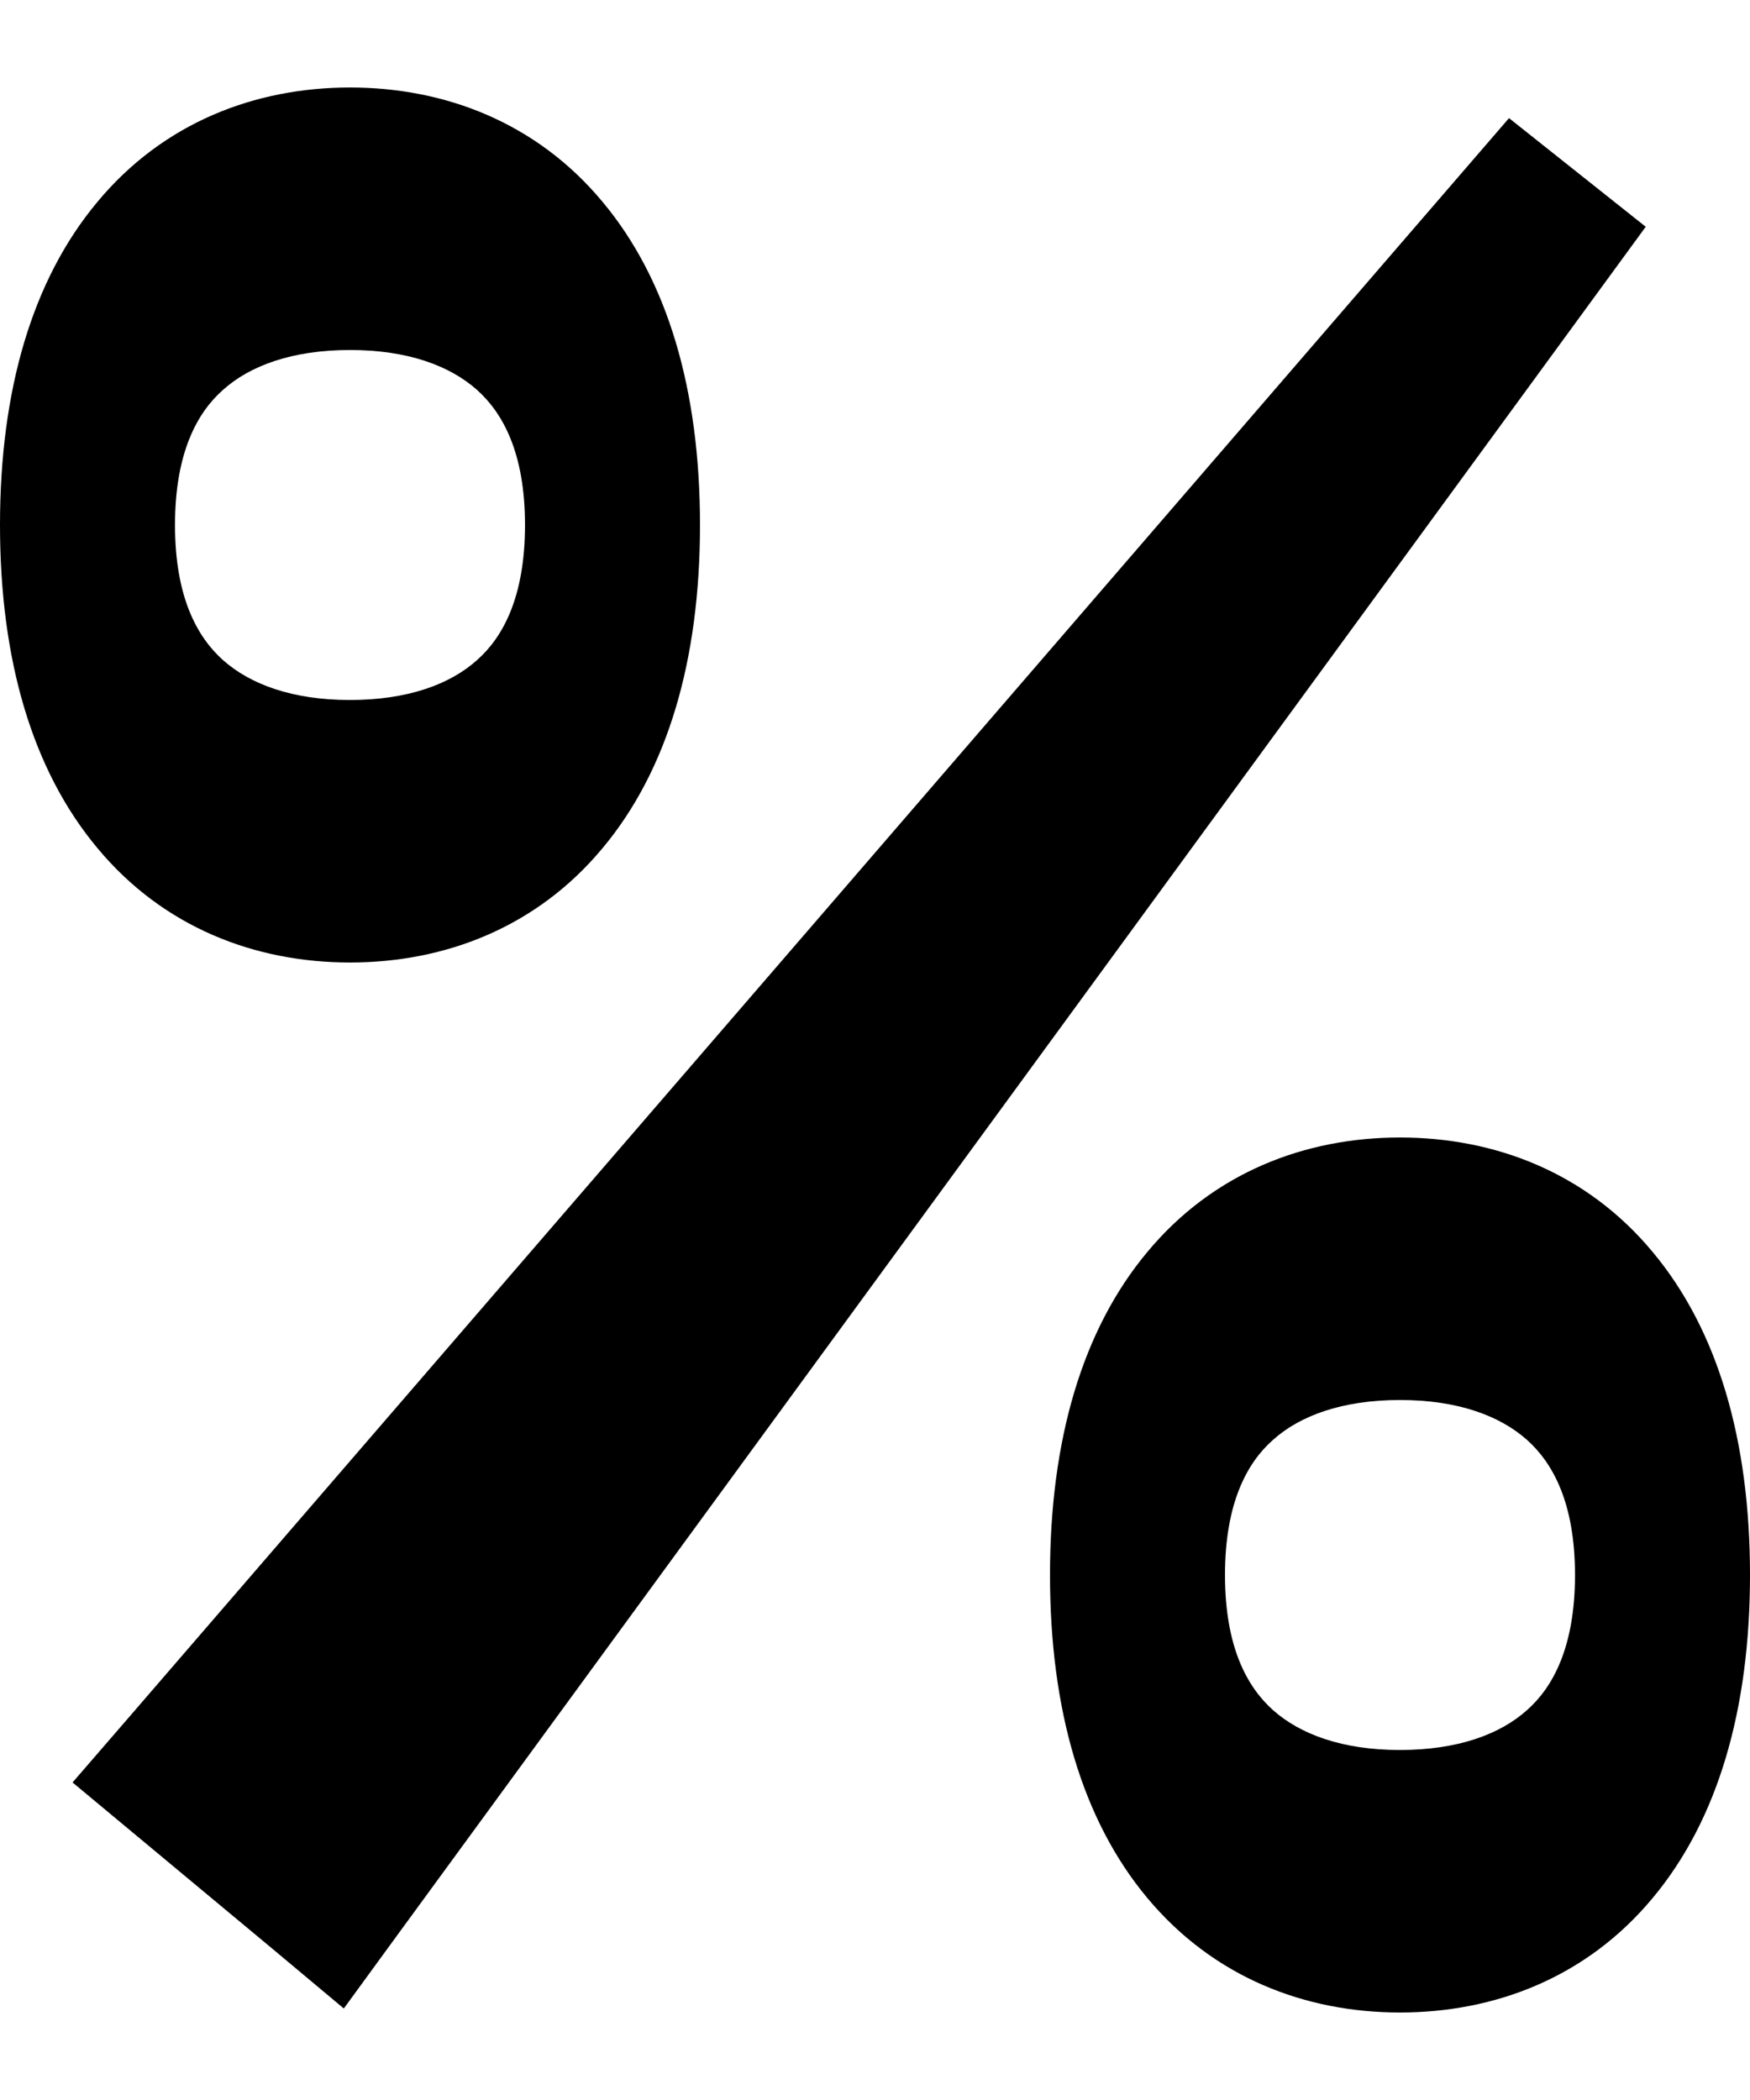
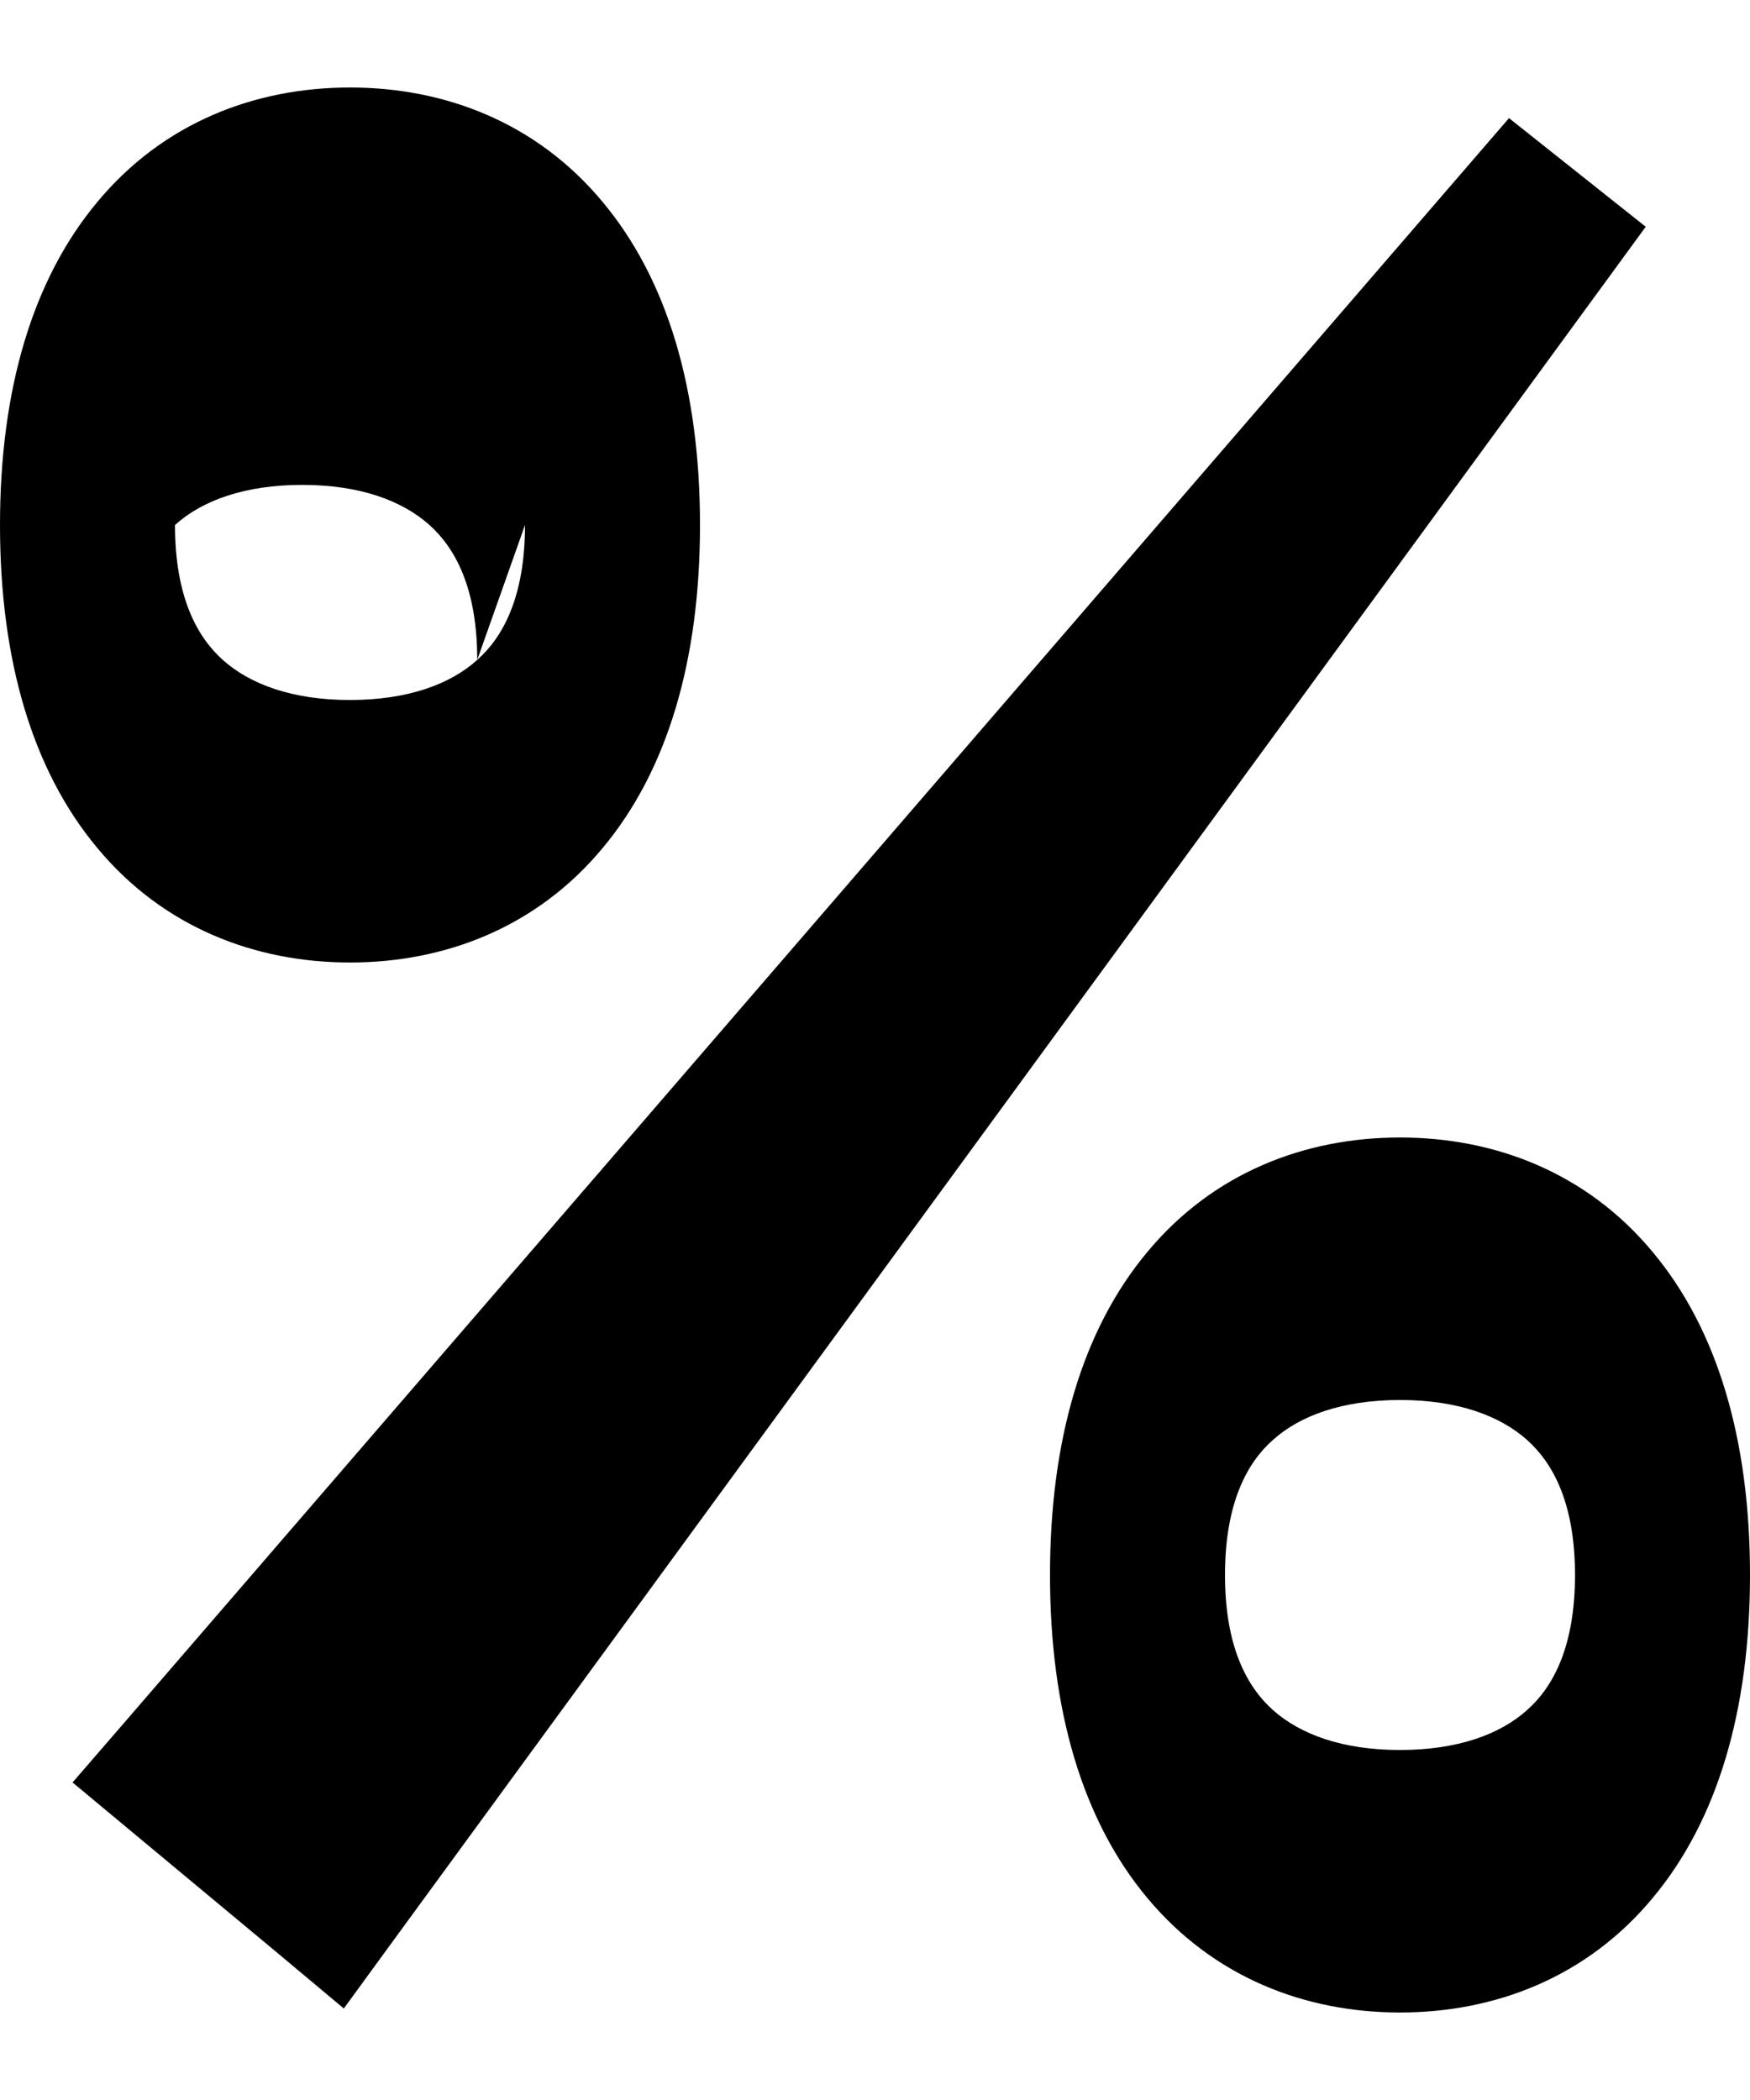
<svg xmlns="http://www.w3.org/2000/svg" viewBox="0 0 480 576">
-   <path fill="currentColor" d="M144 144c0 19.8-6.1 30.8-13.1 37-7.4 6.7-19.1 11-34.9 11s-27.4-4.3-34.9-11c-7-6.3-13.1-17.2-13.1-37s6.1-30.8 13.1-37c7.4-6.7 19.1-11 34.9-11s27.4 4.3 34.9 11c7 6.3 13.1 17.2 13.1 37zm48 0C192 106.9 183.1 76.7 165.3 55.4 147.2 33.6 122 24 96 24S44.8 33.6 26.7 55.4C8.9 76.7 0 106.9 0 144s8.9 67.3 26.7 88.6C44.8 254.4 70 264 96 264s51.2-9.6 69.3-31.4C183.1 211.3 192 181.1 192 144zM451.4 62.2l-37.5-29.8-378 438-16 18.5c9.6 8 27.9 23.2 54.8 45.6l19.6 16.4 15.1-20.7 342-468zM418.9 395c7 6.3 13.1 17.2 13.1 37s-6.1 30.8-13.1 37c-7.4 6.7-19.1 11-34.9 11s-27.4-4.3-34.9-11c-7-6.3-13.1-17.2-13.1-37s6.1-30.8 13.1-37c7.4-6.7 19.1-11 34.9-11s27.4 4.3 34.9 11zM288 432c0 37.1 8.9 67.3 26.7 88.6 18.2 21.8 43.3 31.4 69.3 31.4s51.2-9.6 69.3-31.4C471.1 499.3 480 469.1 480 432s-8.9-67.3-26.7-88.6C435.2 321.6 410 312 384 312s-51.2 9.6-69.3 31.4C296.9 364.7 288 394.9 288 432z" />
+   <path fill="currentColor" d="M144 144c0 19.8-6.1 30.8-13.1 37-7.4 6.7-19.1 11-34.9 11s-27.4-4.3-34.9-11c-7-6.3-13.1-17.2-13.1-37c7.4-6.7 19.1-11 34.9-11s27.4 4.3 34.9 11c7 6.3 13.1 17.2 13.1 37zm48 0C192 106.9 183.1 76.7 165.3 55.4 147.2 33.6 122 24 96 24S44.8 33.6 26.7 55.4C8.9 76.7 0 106.9 0 144s8.9 67.3 26.7 88.6C44.8 254.4 70 264 96 264s51.2-9.6 69.3-31.4C183.1 211.3 192 181.1 192 144zM451.4 62.2l-37.5-29.8-378 438-16 18.5c9.6 8 27.9 23.2 54.8 45.6l19.6 16.4 15.1-20.7 342-468zM418.9 395c7 6.3 13.1 17.2 13.1 37s-6.1 30.8-13.1 37c-7.4 6.7-19.1 11-34.9 11s-27.4-4.3-34.9-11c-7-6.3-13.1-17.2-13.1-37s6.1-30.8 13.1-37c7.4-6.7 19.1-11 34.9-11s27.4 4.3 34.9 11zM288 432c0 37.1 8.9 67.3 26.7 88.6 18.2 21.8 43.3 31.4 69.3 31.4s51.2-9.6 69.3-31.4C471.1 499.3 480 469.1 480 432s-8.9-67.3-26.7-88.6C435.2 321.6 410 312 384 312s-51.2 9.6-69.3 31.4C296.9 364.7 288 394.9 288 432z" />
</svg>